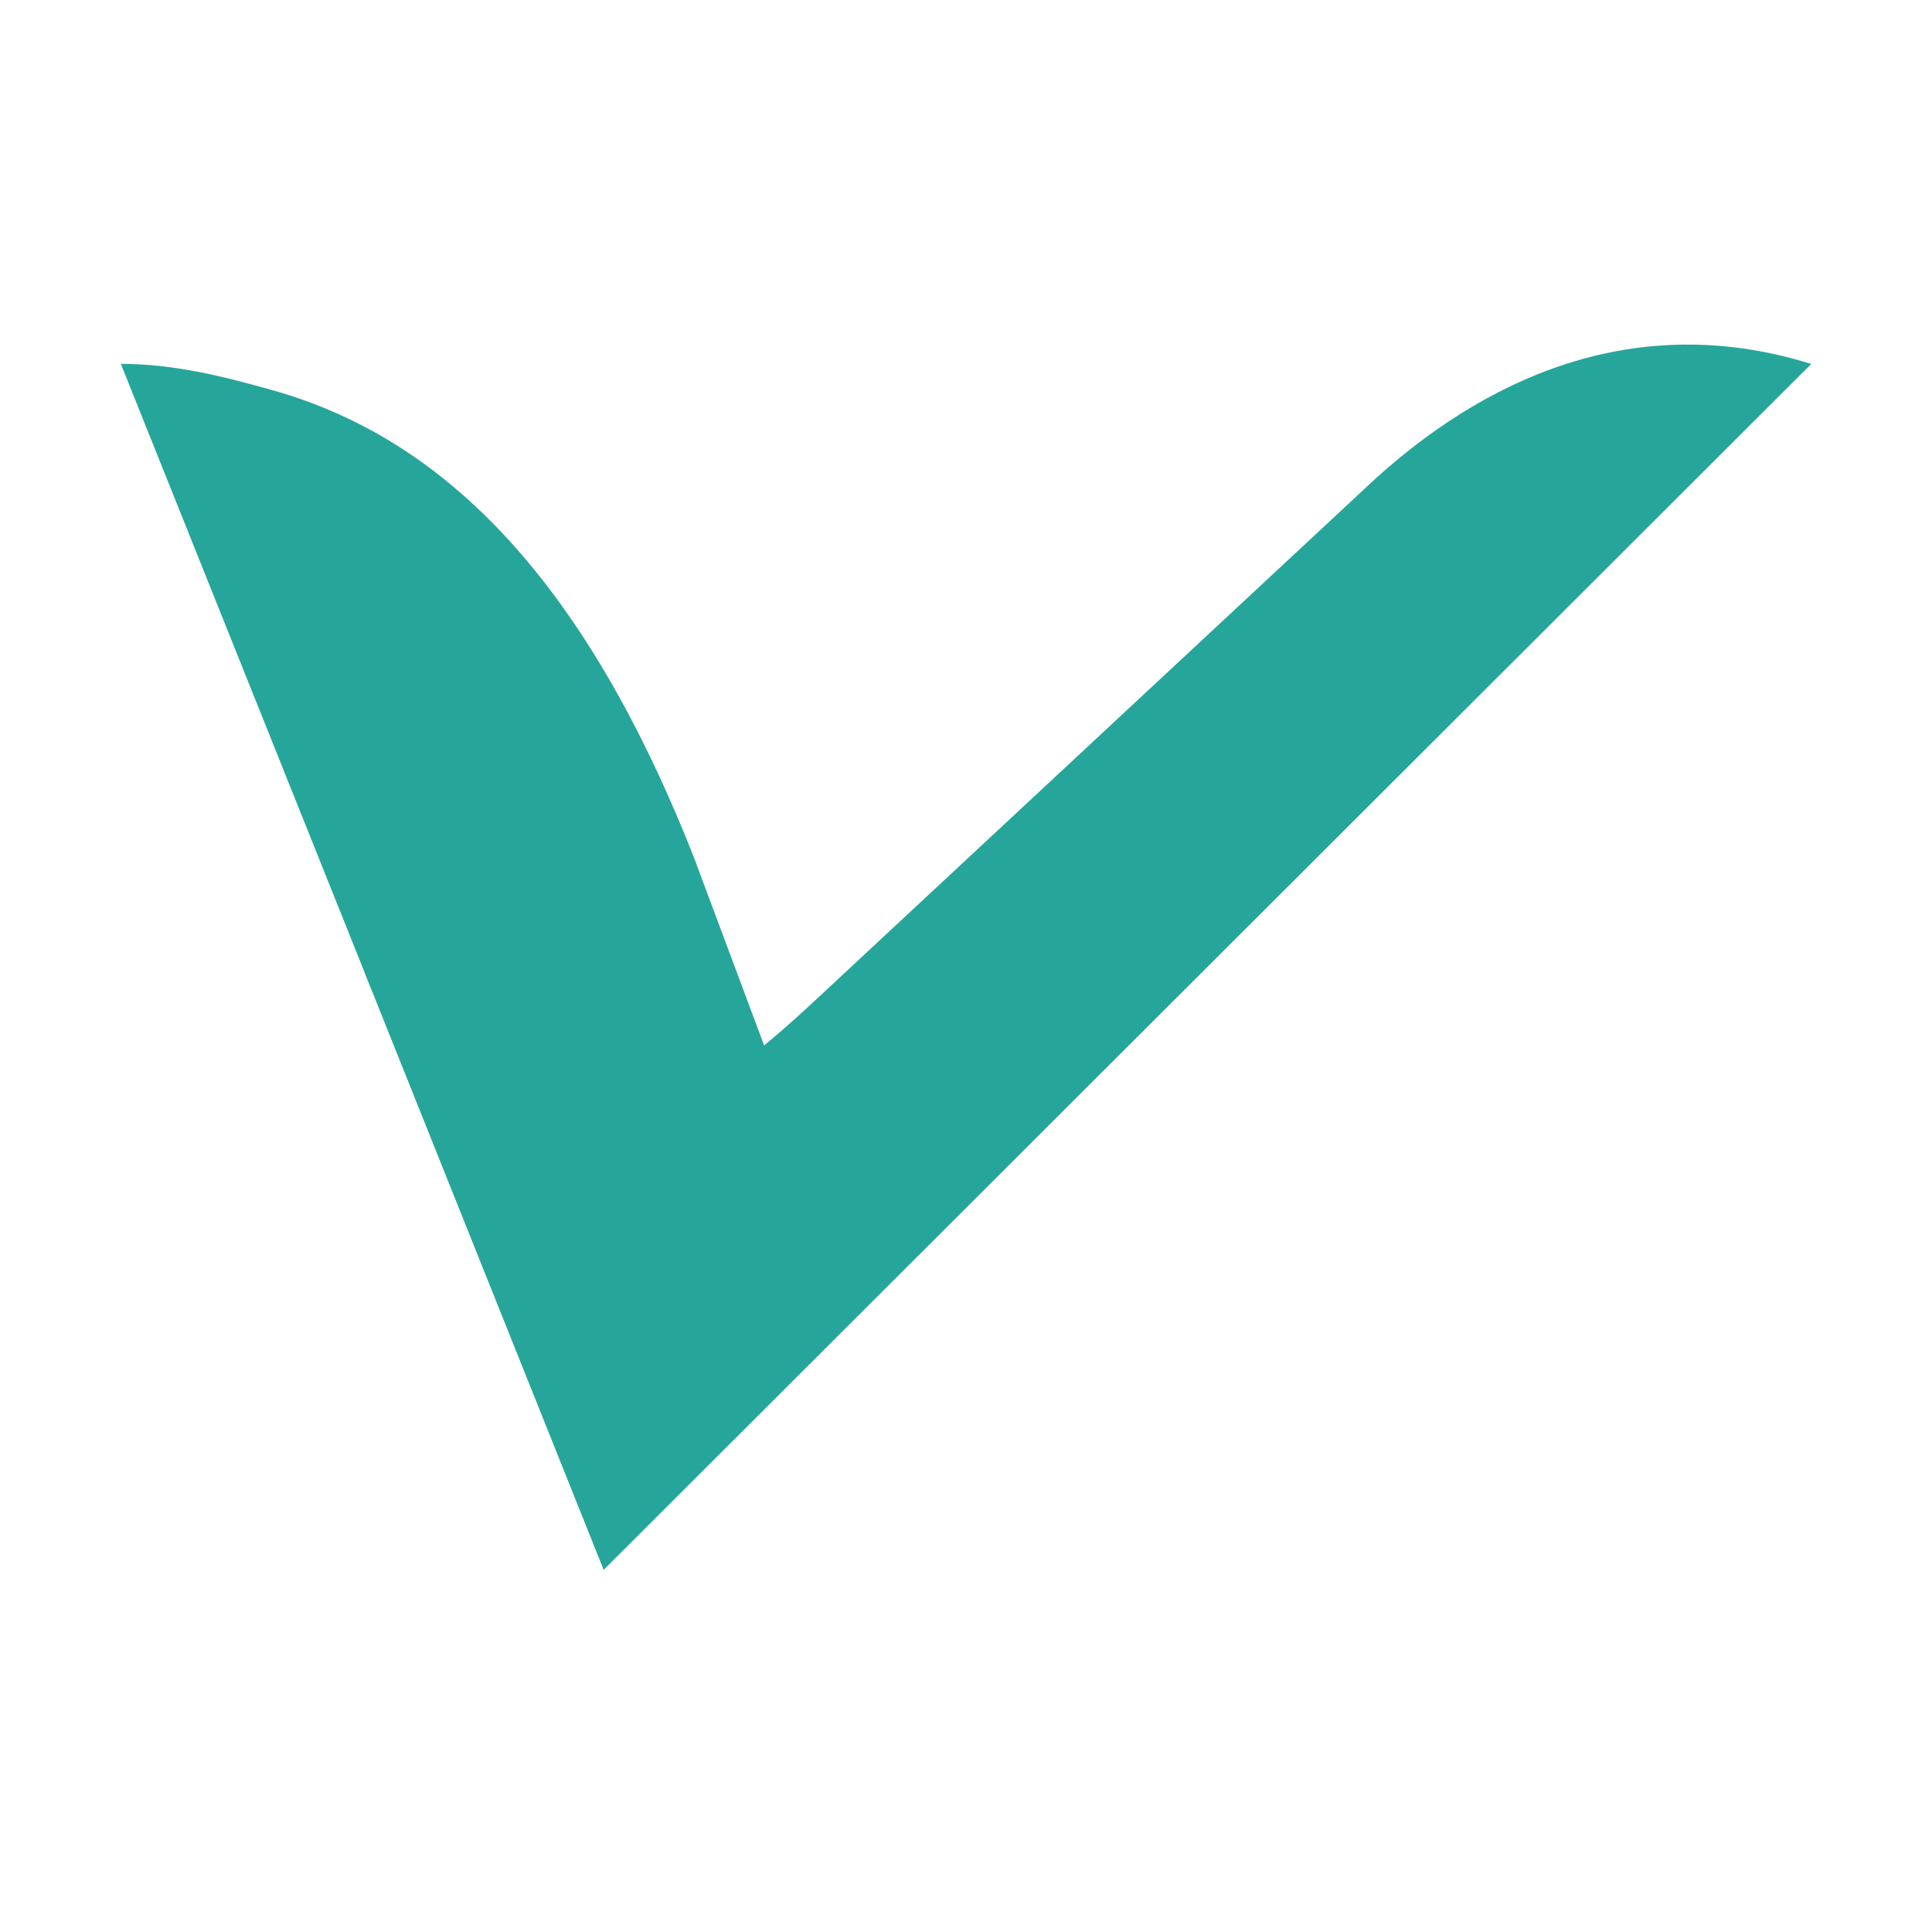
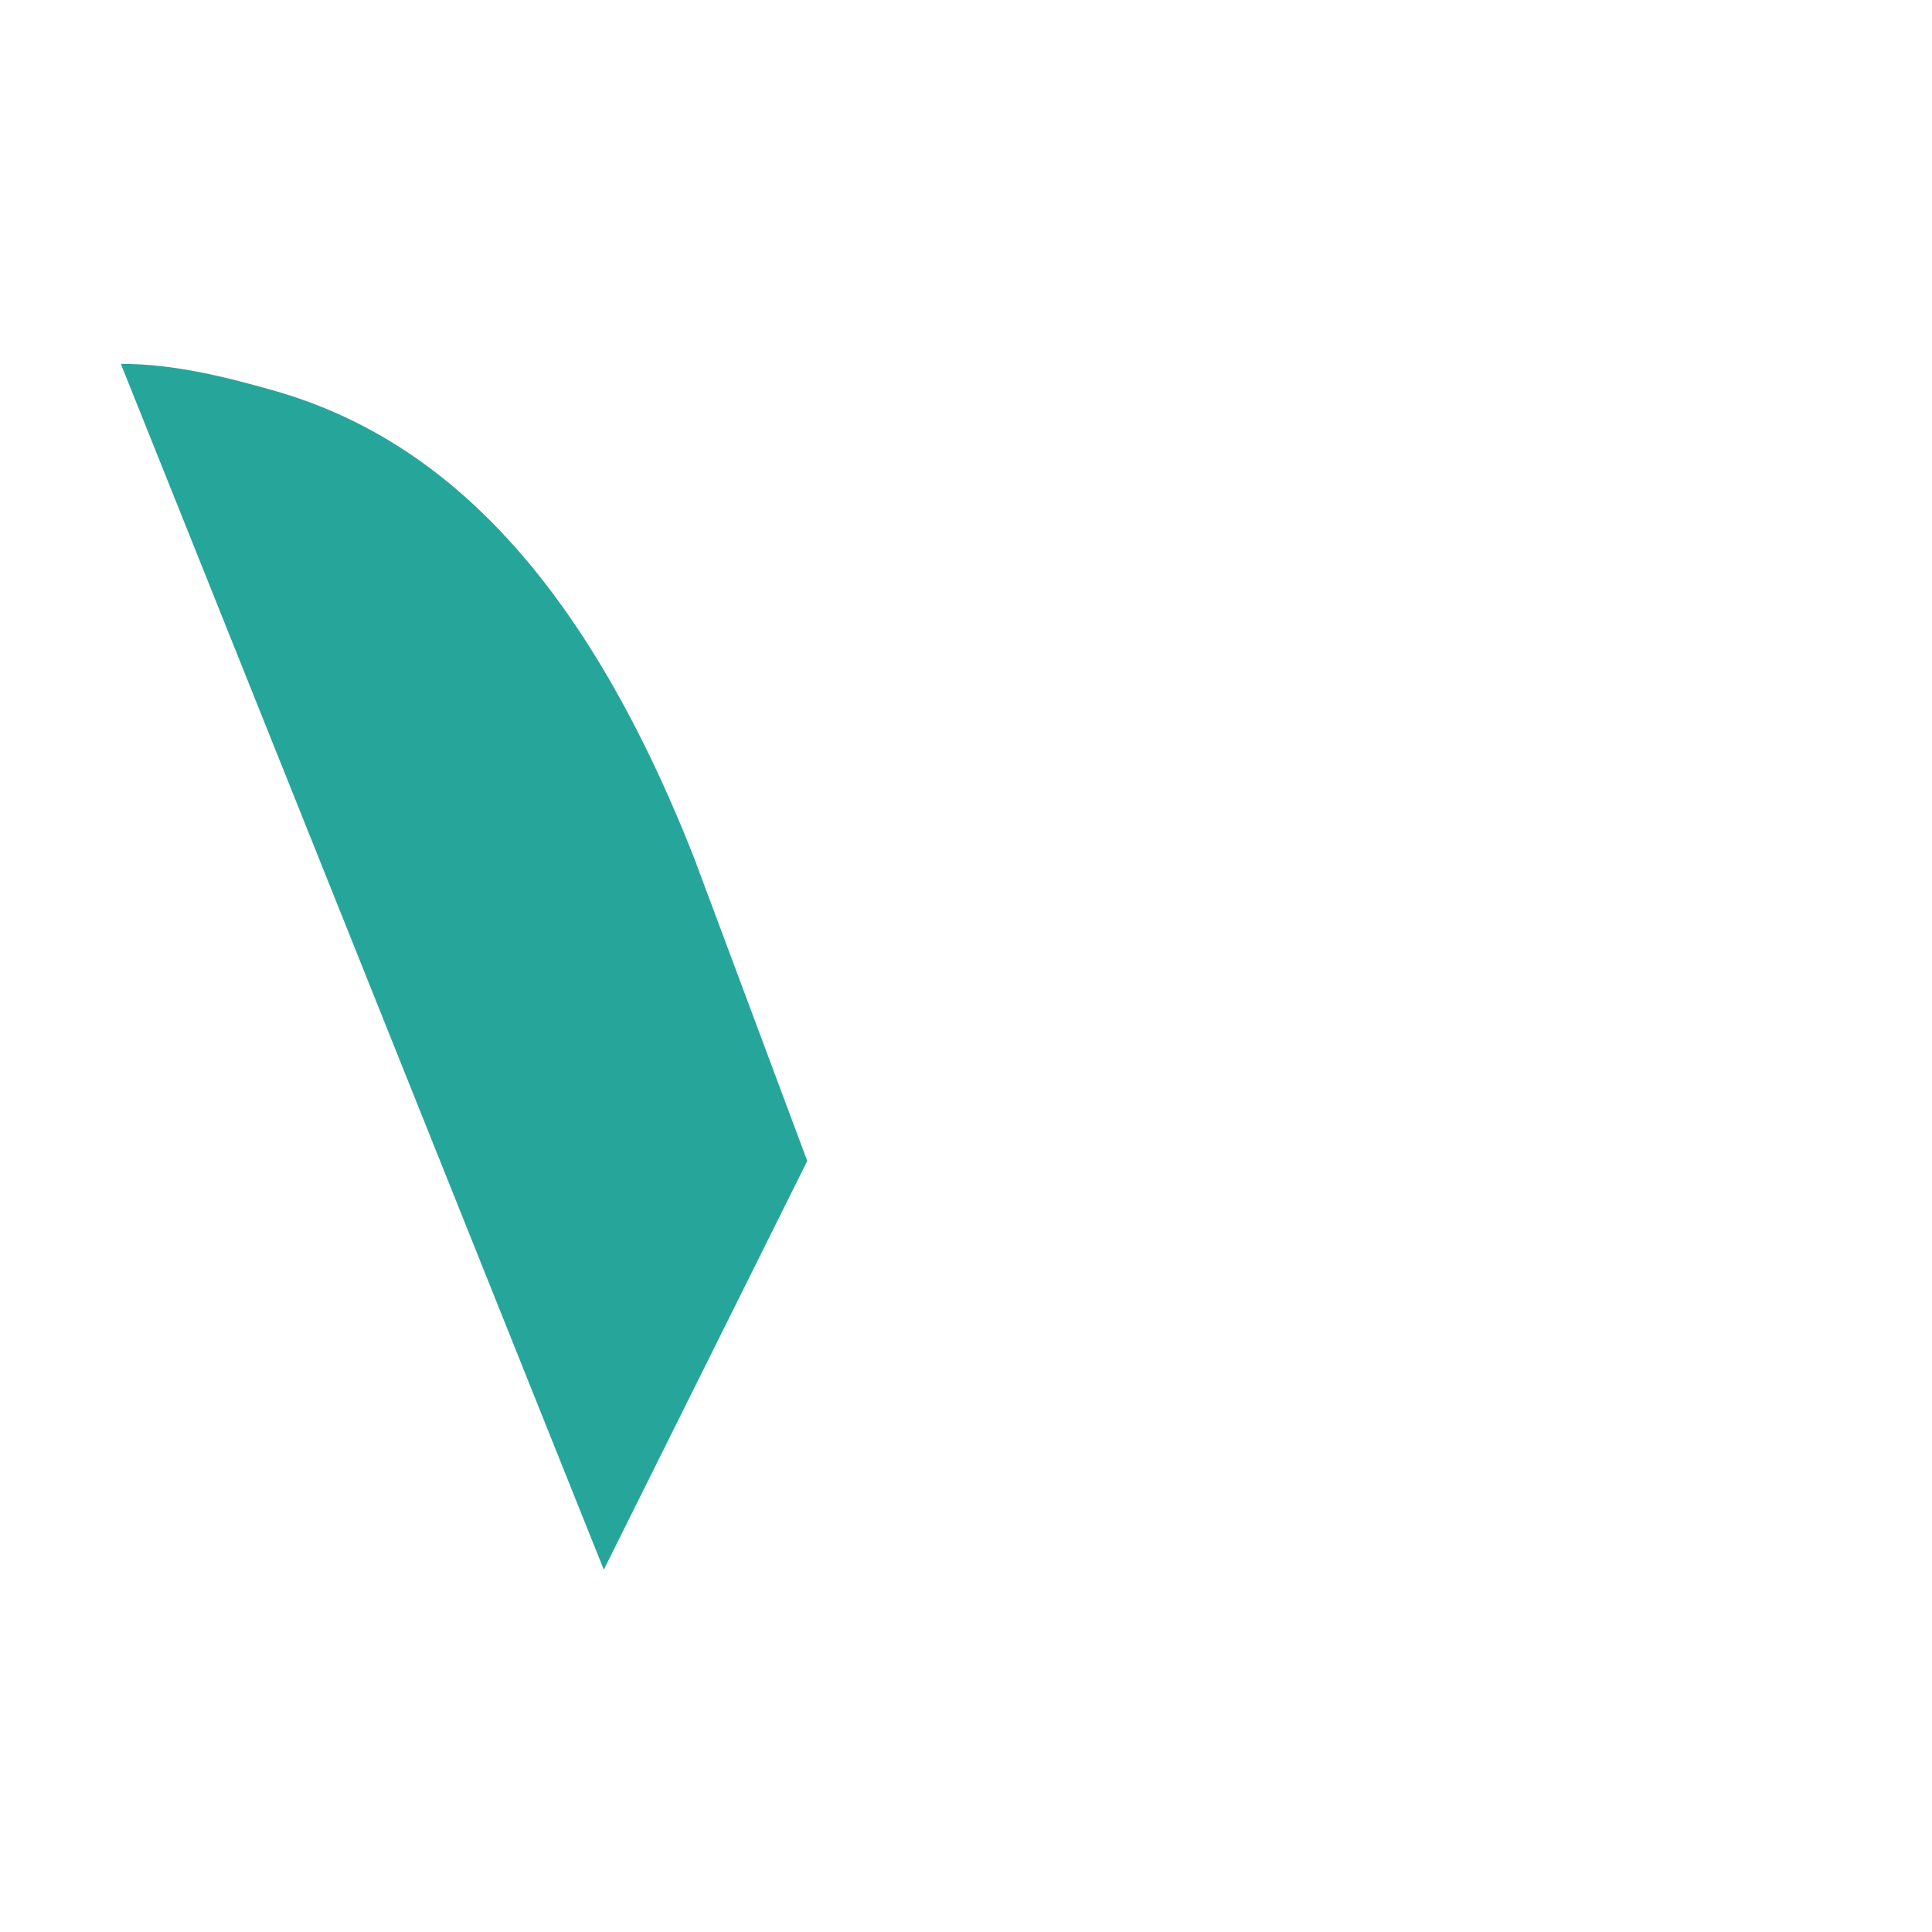
<svg xmlns="http://www.w3.org/2000/svg" width="16px" height="16px" fill="none" version="1.1" viewBox="0 0 16 16">
  <g transform="matrix(.7 0 0 .7 -.4 -.486)" fill="#26a69a" data-iconColor="Velite">
-     <path d="m8.81 10.916 1.312 3.513-2.407 4.836-5.714-14.266c0.634 0 1.237 0.154 1.81 0.316 2.047 0.582 3.707 2.277 5 5.6z" />
-     <path d="m22 5c-1.939-0.604-3.687 0.035-5.145 1.347l-6.641 6.184c-2.738 2.559-4.371 2.265-5.357-0.408l2.857 7.143z" />
+     <path d="m8.81 10.916 1.312 3.513-2.407 4.836-5.714-14.266c0.634 0 1.237 0.154 1.81 0.316 2.047 0.582 3.707 2.277 5 5.6" />
  </g>
</svg>